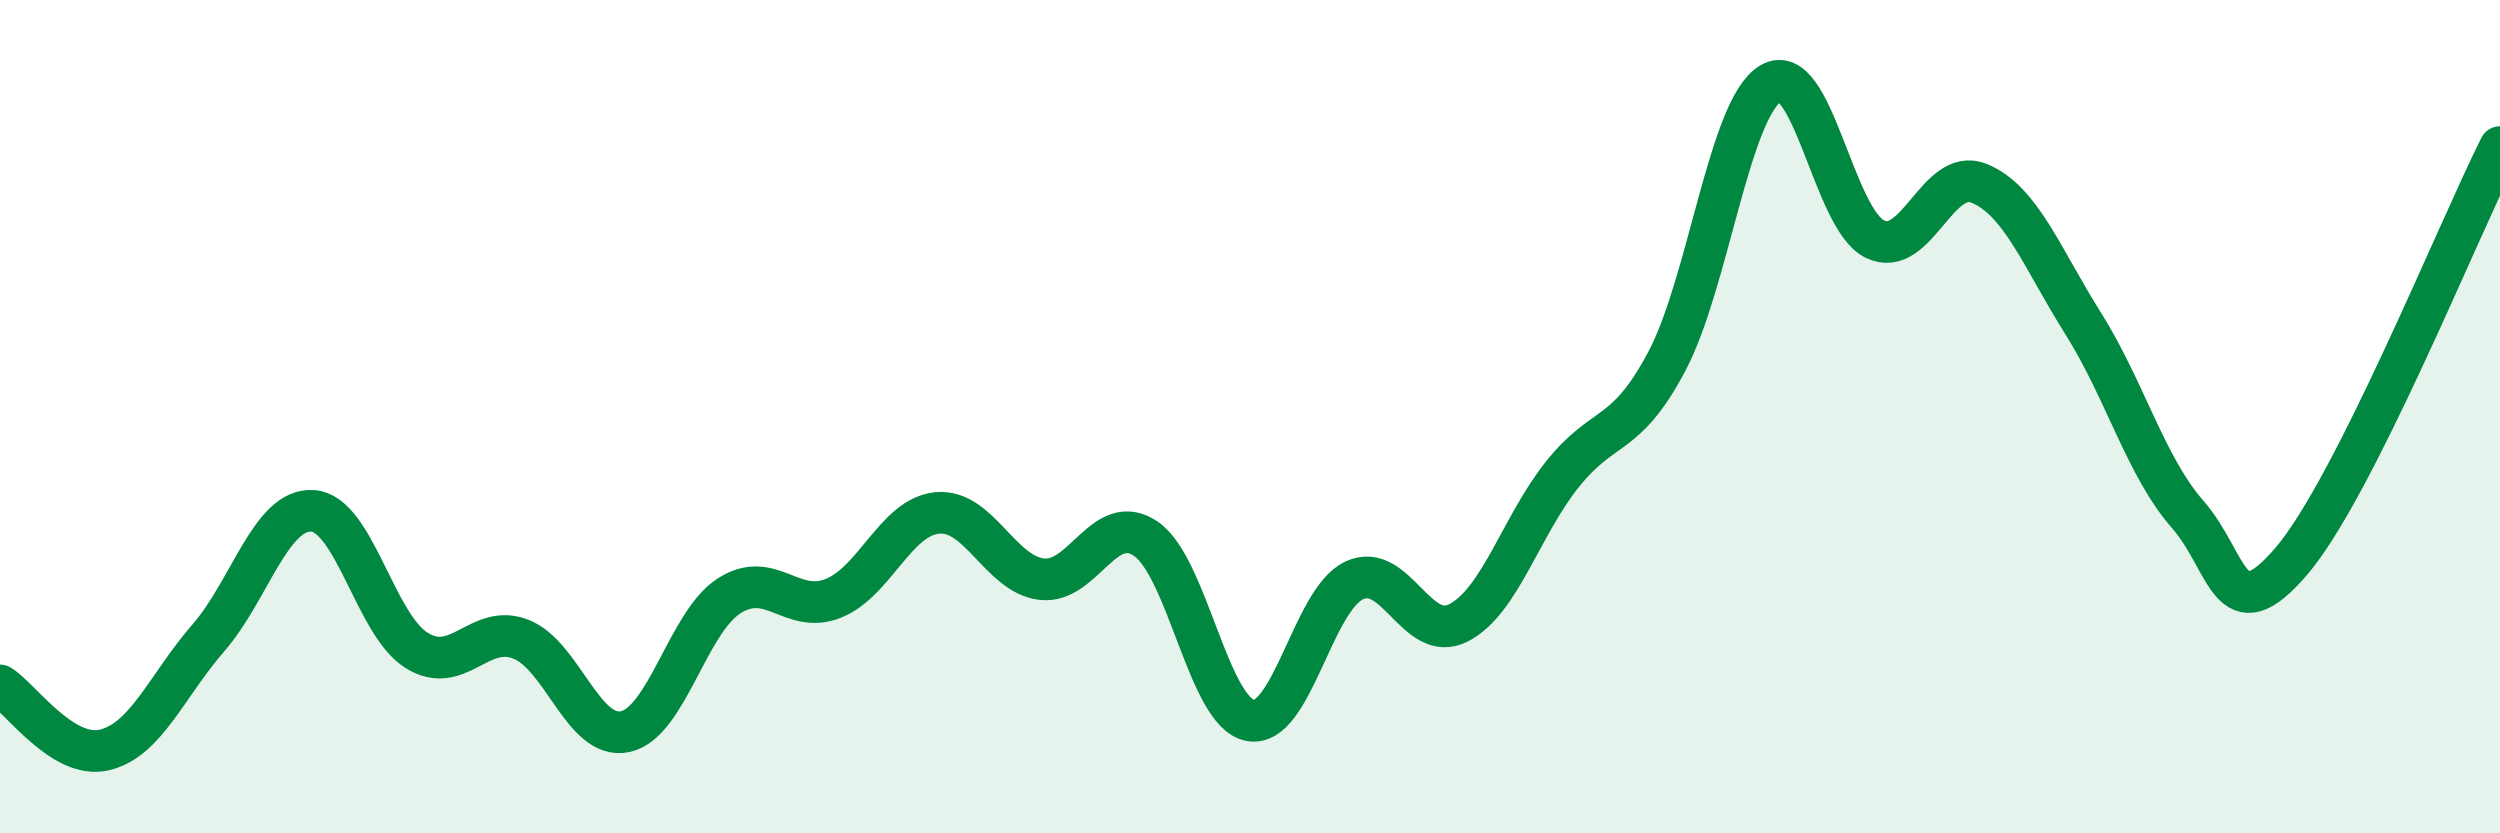
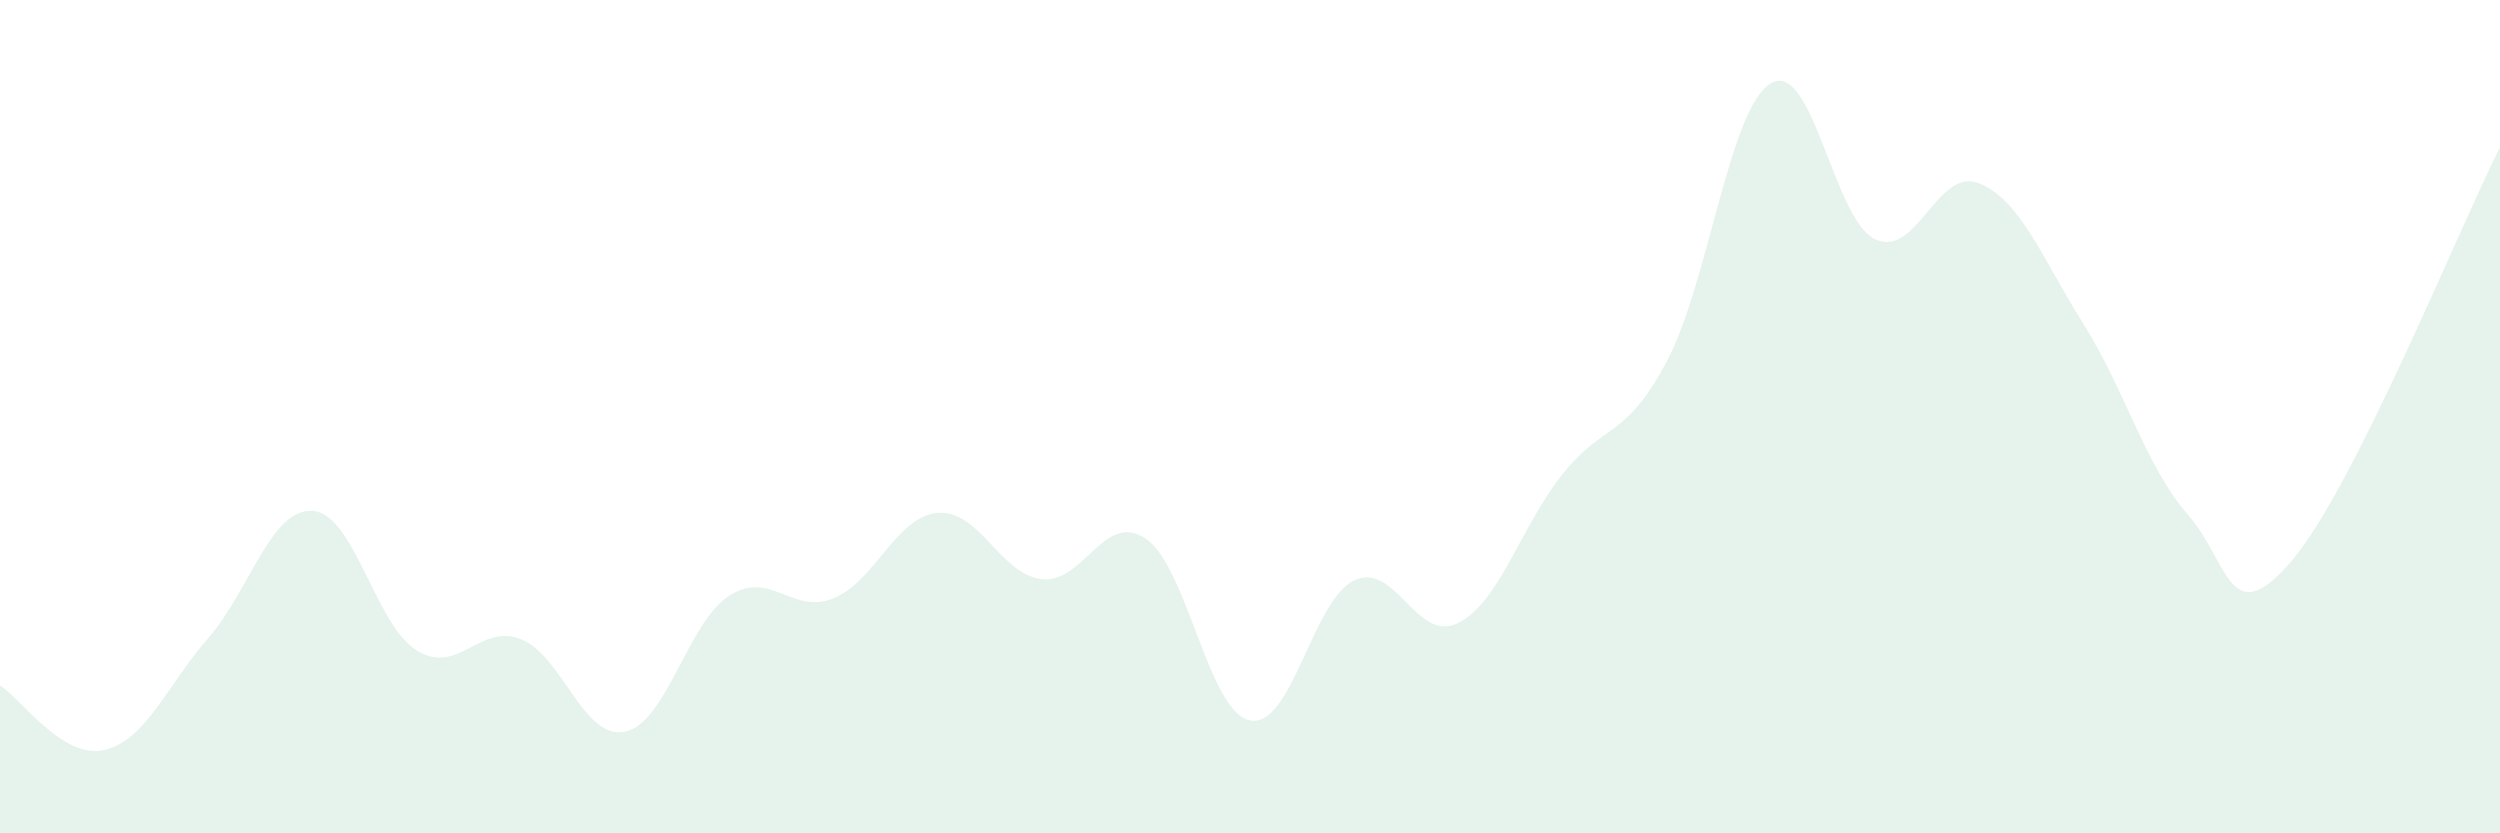
<svg xmlns="http://www.w3.org/2000/svg" width="60" height="20" viewBox="0 0 60 20">
  <path d="M 0,16.45 C 0.5,16.76 1.5,18.23 2.5,18 C 3.5,17.77 4,16.46 5,15.31 C 6,14.16 6.5,12.2 7.5,12.26 C 8.5,12.32 9,14.99 10,15.61 C 11,16.23 11.5,14.95 12.5,15.34 C 13.5,15.73 14,17.77 15,17.56 C 16,17.35 16.5,14.94 17.5,14.3 C 18.5,13.66 19,14.76 20,14.36 C 21,13.96 21.5,12.4 22.5,12.31 C 23.5,12.22 24,13.78 25,13.9 C 26,14.02 26.5,12.25 27.5,12.93 C 28.5,13.61 29,17.09 30,17.29 C 31,17.49 31.5,14.4 32.5,13.93 C 33.5,13.46 34,15.46 35,14.95 C 36,14.44 36.5,12.63 37.5,11.38 C 38.5,10.13 39,10.56 40,8.68 C 41,6.8 41.5,2.59 42.5,2 C 43.5,1.41 44,5.26 45,5.74 C 46,6.22 46.5,3.99 47.5,4.4 C 48.5,4.81 49,6.18 50,7.77 C 51,9.36 51.5,11.2 52.5,12.34 C 53.5,13.48 53.5,15.22 55,13.46 C 56.5,11.7 59,5.52 60,3.53L60 20L0 20Z" fill="#008740" opacity="0.1" stroke-linecap="round" stroke-linejoin="round" />
-   <path d="M 0,16.45 C 0.5,16.76 1.5,18.23 2.5,18 C 3.5,17.77 4,16.46 5,15.31 C 6,14.16 6.5,12.2 7.5,12.26 C 8.5,12.32 9,14.99 10,15.61 C 11,16.23 11.5,14.95 12.5,15.34 C 13.5,15.73 14,17.77 15,17.56 C 16,17.35 16.5,14.94 17.5,14.3 C 18.5,13.66 19,14.76 20,14.36 C 21,13.96 21.5,12.4 22.5,12.31 C 23.5,12.22 24,13.78 25,13.9 C 26,14.02 26.5,12.25 27.5,12.93 C 28.5,13.61 29,17.09 30,17.29 C 31,17.49 31.5,14.4 32.5,13.93 C 33.5,13.46 34,15.46 35,14.95 C 36,14.44 36.5,12.63 37.5,11.38 C 38.5,10.13 39,10.56 40,8.68 C 41,6.8 41.5,2.59 42.5,2 C 43.5,1.41 44,5.26 45,5.74 C 46,6.22 46.5,3.99 47.5,4.4 C 48.5,4.81 49,6.18 50,7.77 C 51,9.36 51.5,11.2 52.5,12.34 C 53.5,13.48 53.5,15.22 55,13.46 C 56.5,11.7 59,5.52 60,3.53" stroke="#008740" stroke-width="1" fill="none" stroke-linecap="round" stroke-linejoin="round" />
</svg>